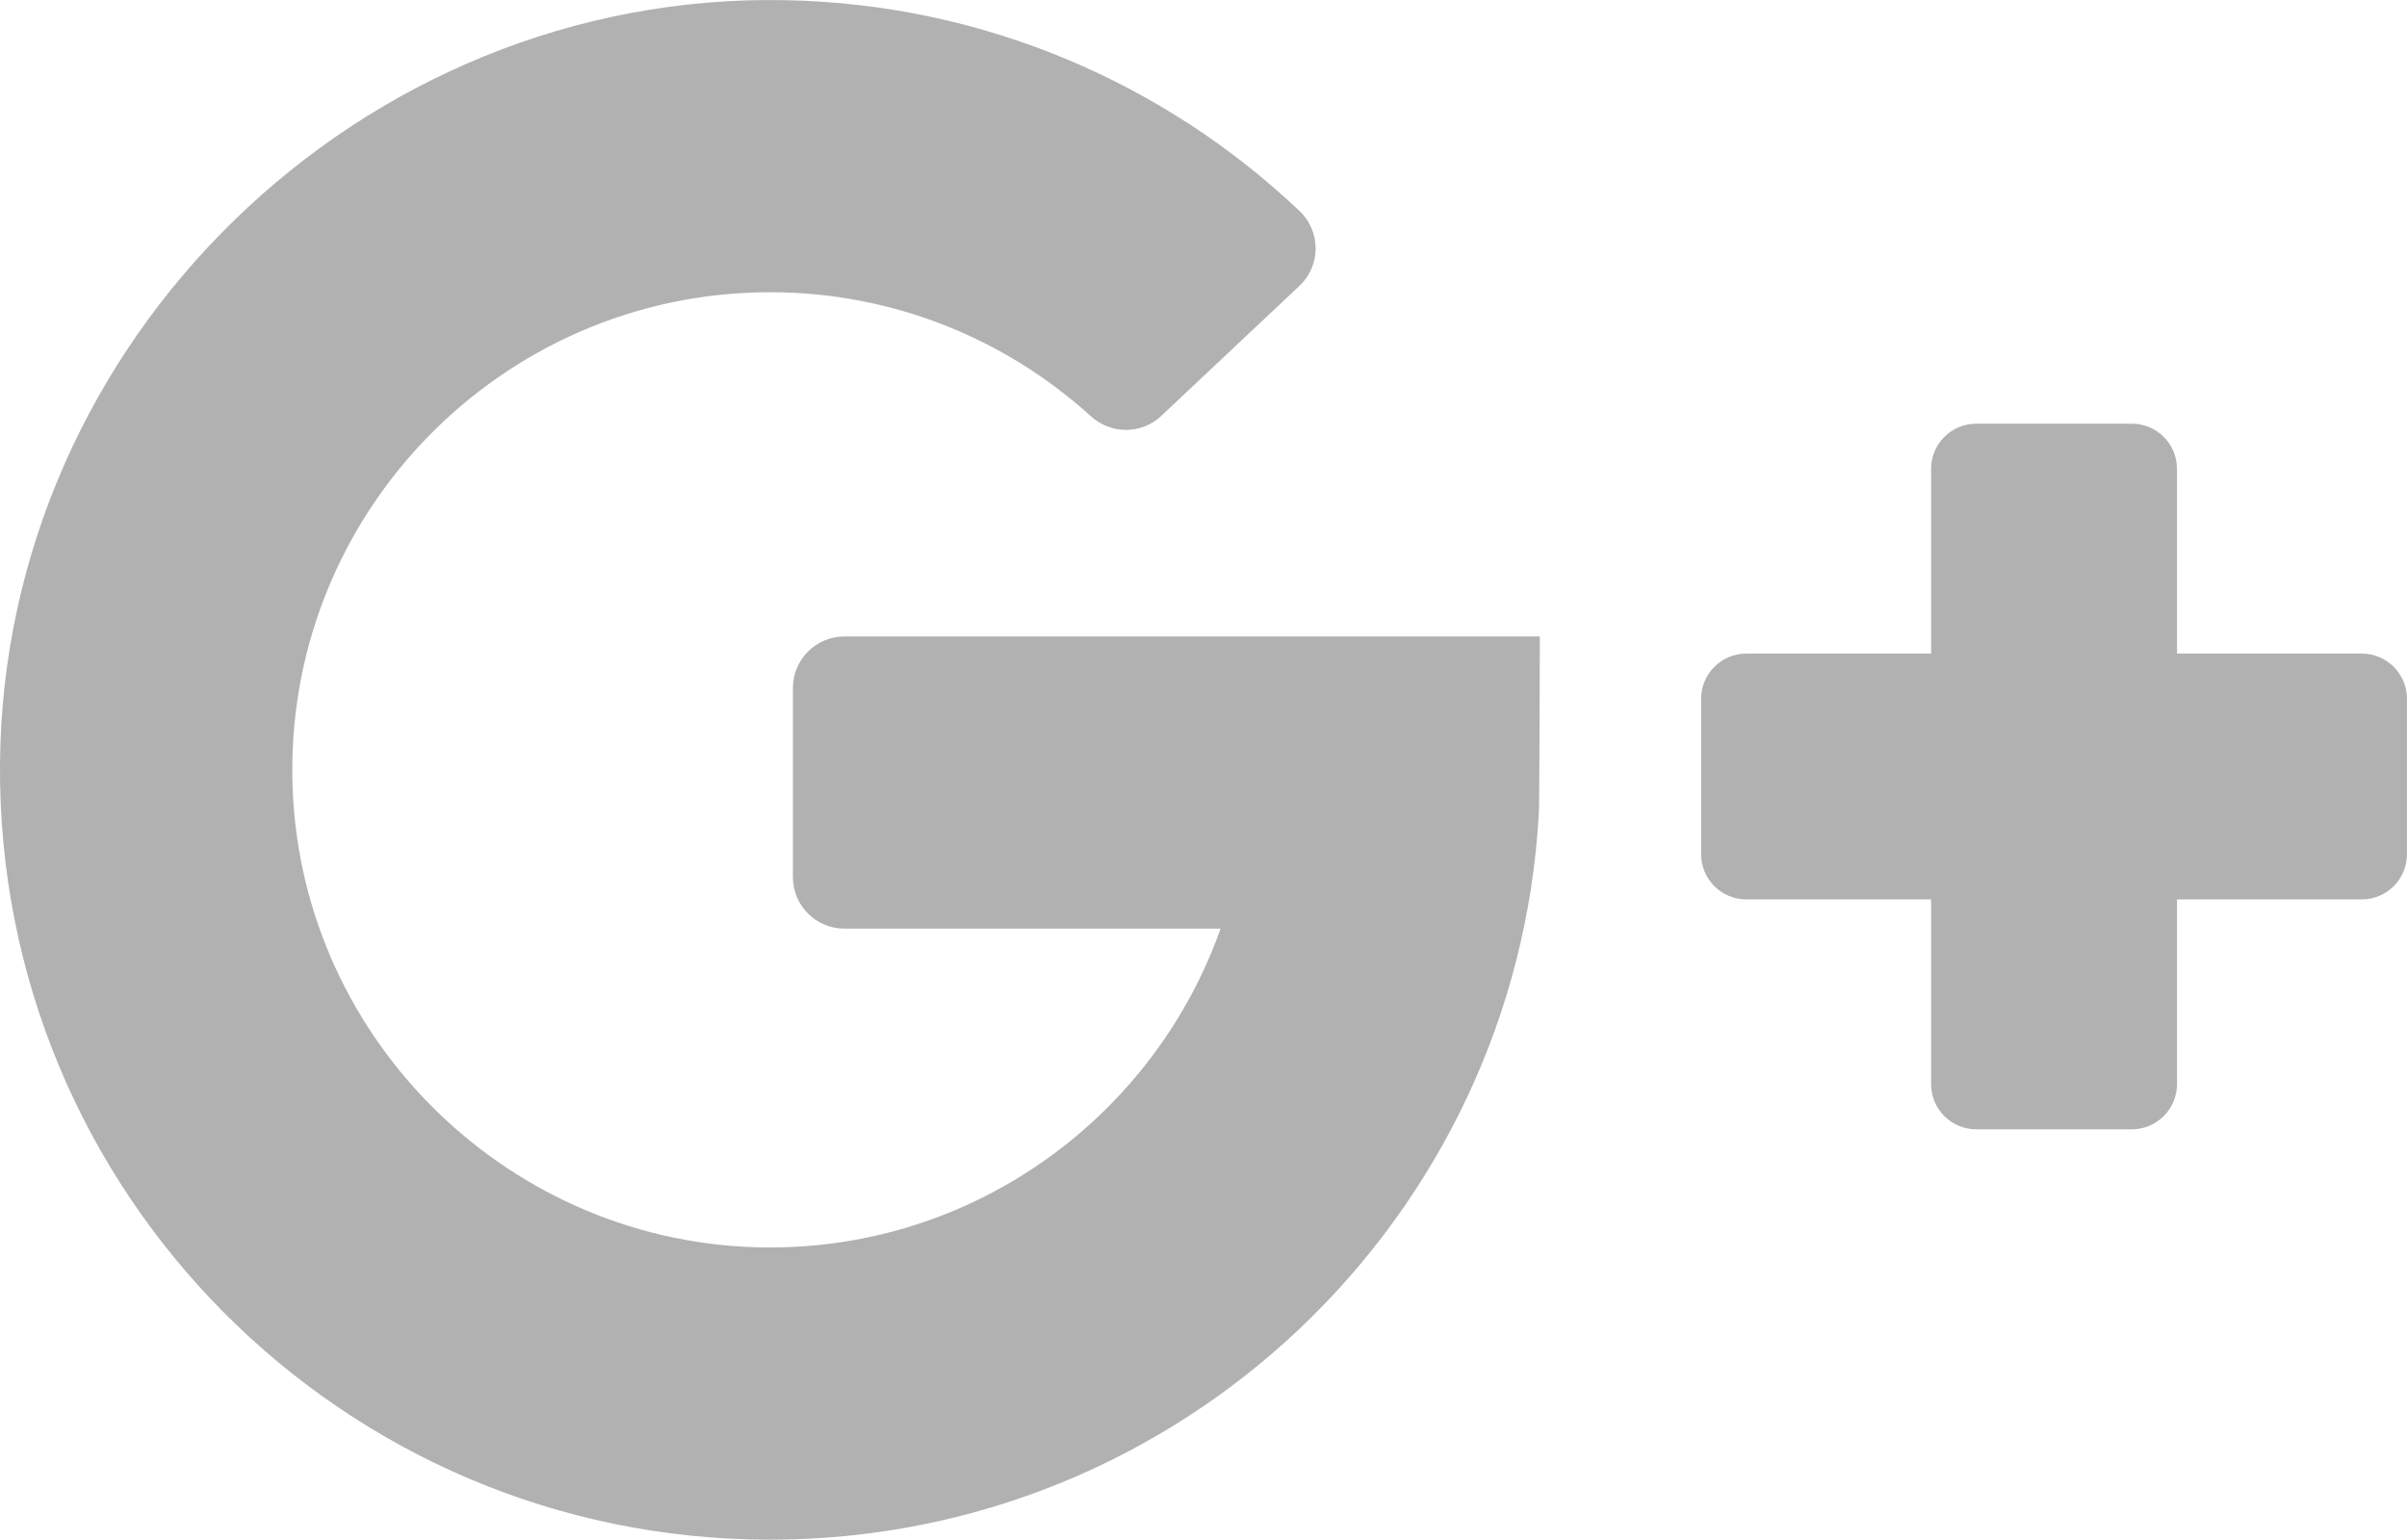
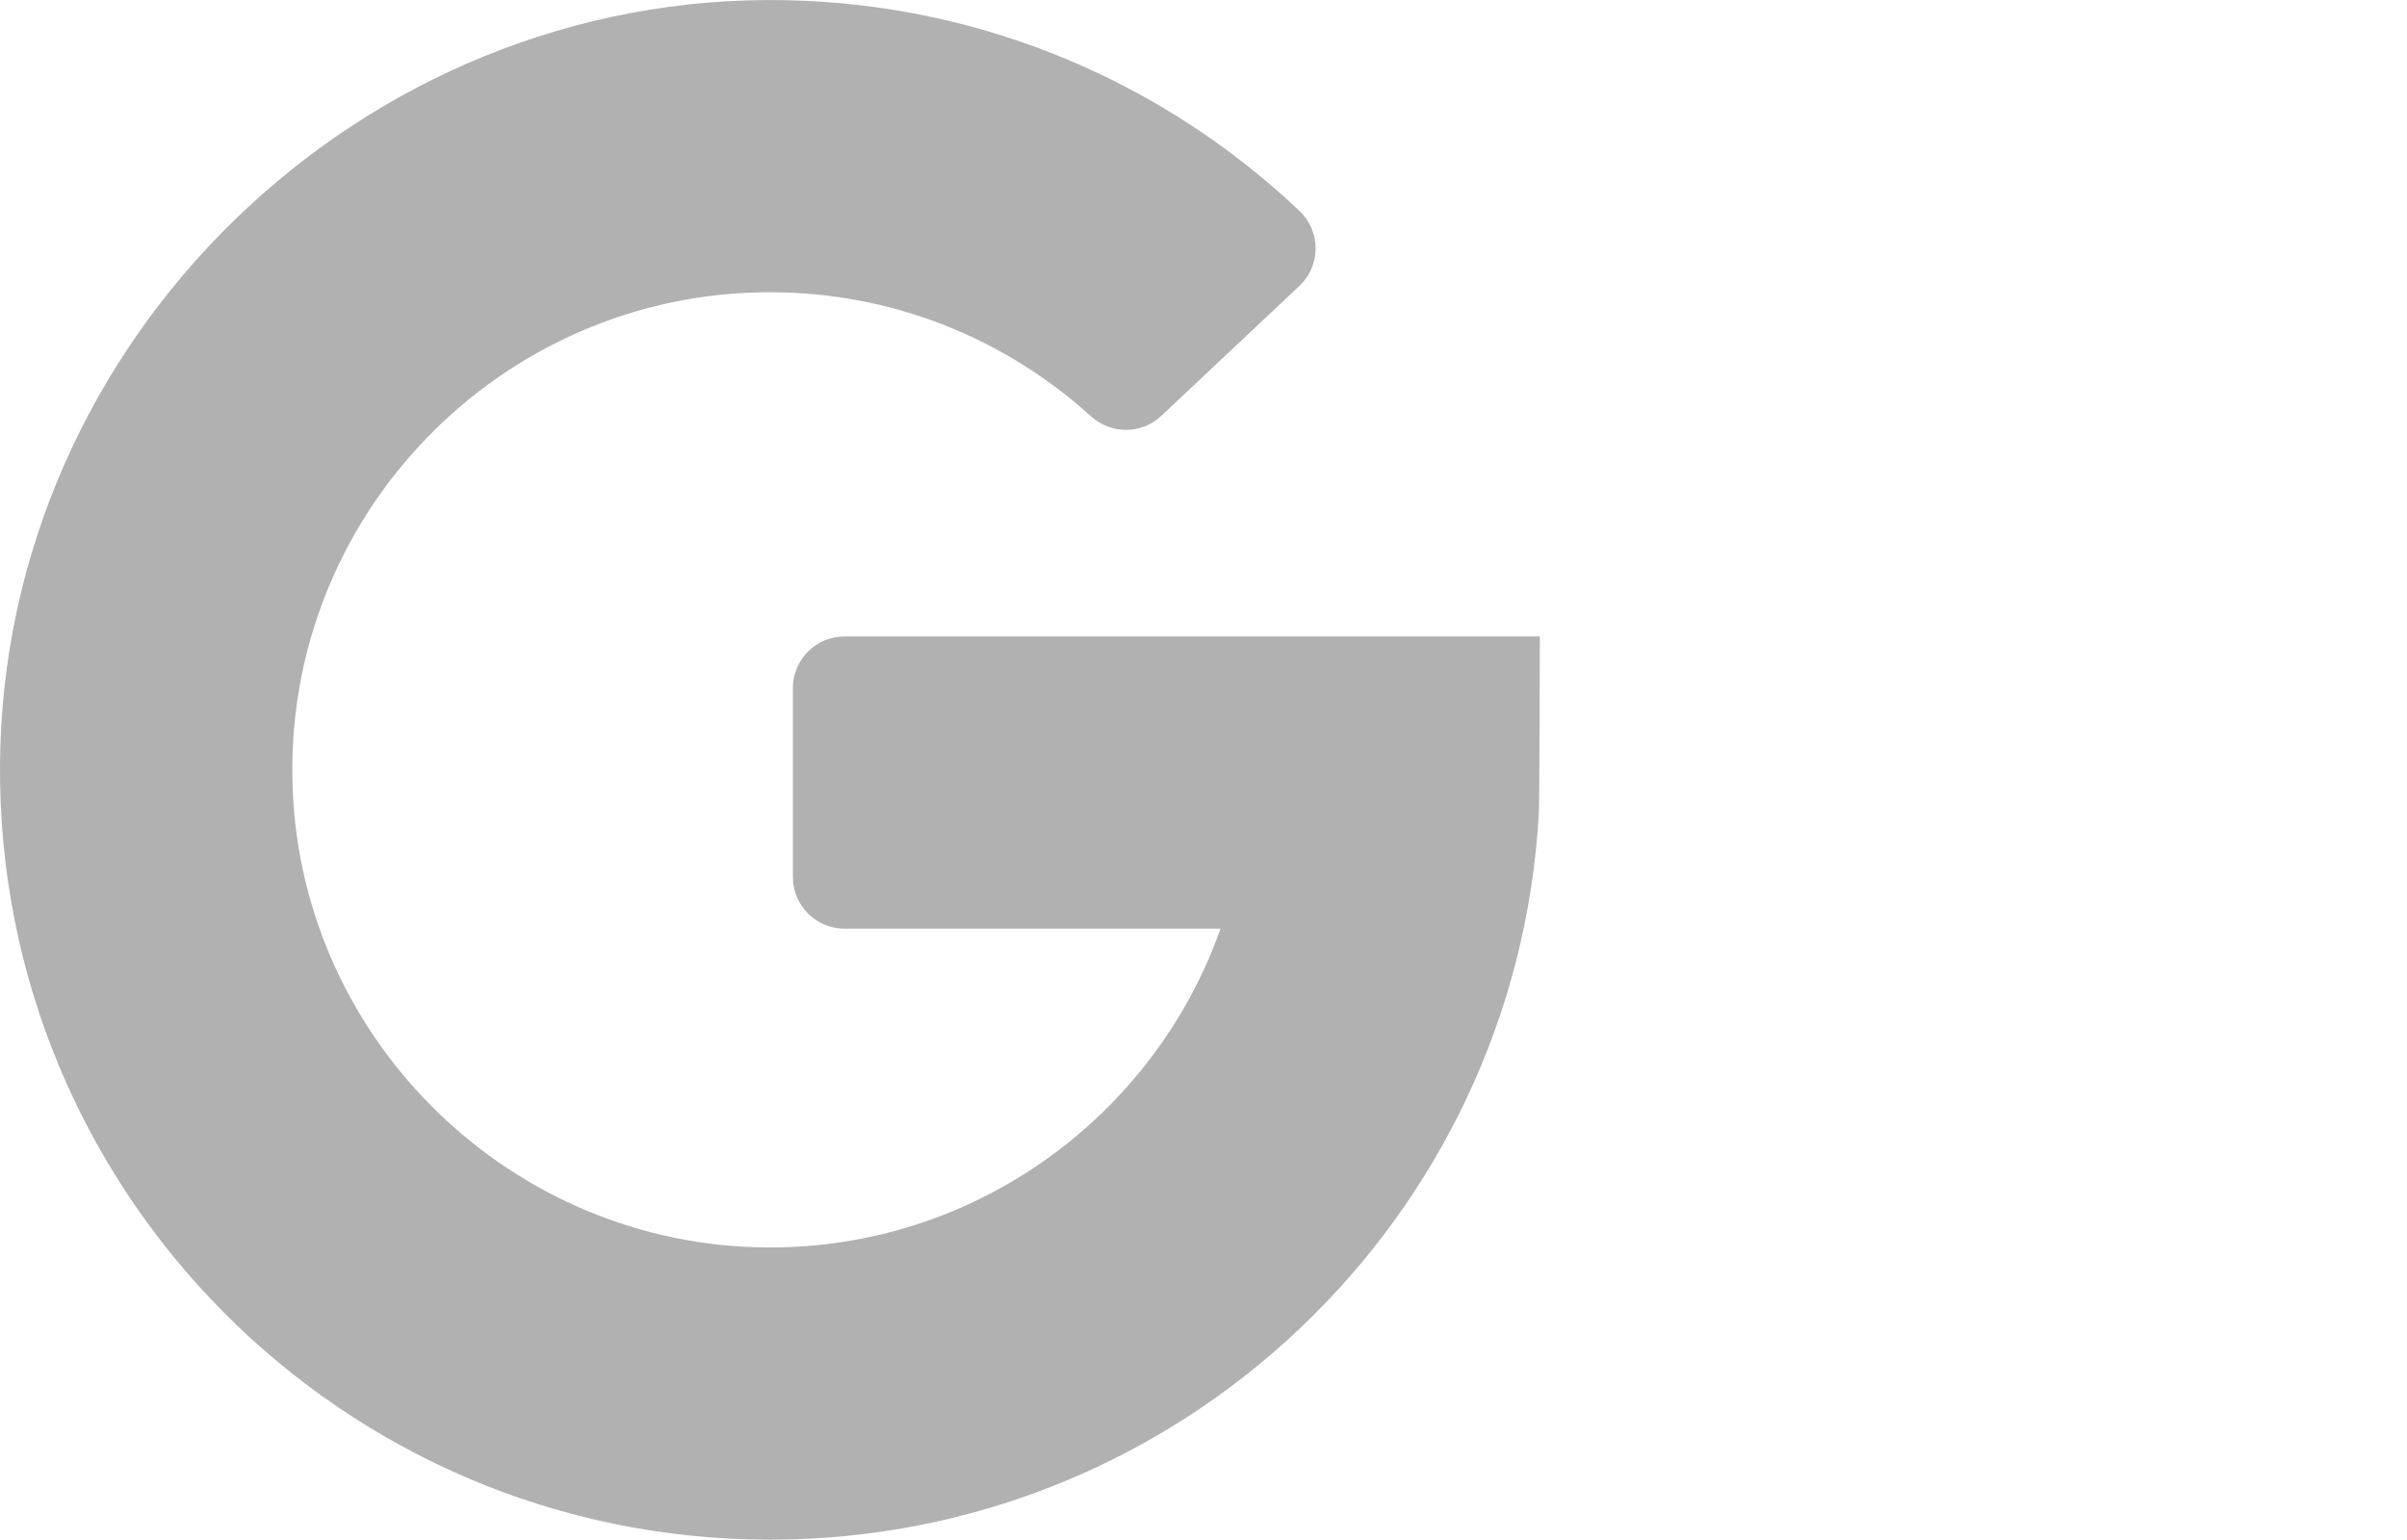
<svg xmlns="http://www.w3.org/2000/svg" version="1.1" id="Layer_1" x="0px" y="0px" width="70.329px" height="45.001px" viewBox="0 0 70.329 45.001" enable-background="new 0 0 70.329 45.001" xml:space="preserve">
  <path fill="#B1B1B1" d="M24.675,27.142h10.988c-1.929,5.453-7.153,9.363-13.268,9.318c-7.42-0.056-13.556-5.992-13.844-13.407  C8.242,15.105,14.619,8.541,22.499,8.541c3.604,0,6.893,1.373,9.372,3.623c0.587,0.533,1.481,0.537,2.058-0.007l4.036-3.799  c0.632-0.593,0.634-1.597,0.004-2.193c-3.931-3.725-9.205-6.047-15.021-6.16C10.542-0.238,0.087,9.932,0,22.339  C-0.087,34.841,10.02,45.001,22.499,45.001c12.003,0,21.807-9.398,22.464-21.236c0.017-0.147,0.029-5.163,0.029-5.163H24.675  c-0.833,0-1.508,0.675-1.508,1.508v5.524C23.167,26.468,23.842,27.142,24.675,27.142" />
-   <path fill="#B1B1B1" d="M63.609,19.103v-5.398c0-0.73-0.592-1.322-1.321-1.322h-4.544c-0.73,0-1.32,0.592-1.32,1.322v5.398h-5.398  c-0.73,0-1.322,0.591-1.322,1.321v4.543c0,0.729,0.592,1.321,1.322,1.321h5.398v5.398c0,0.729,0.59,1.321,1.32,1.321h4.544  c0.729,0,1.321-0.592,1.321-1.321v-5.398h5.398c0.729,0,1.321-0.592,1.321-1.321v-4.543c0-0.73-0.592-1.321-1.321-1.321H63.609z" />
</svg>